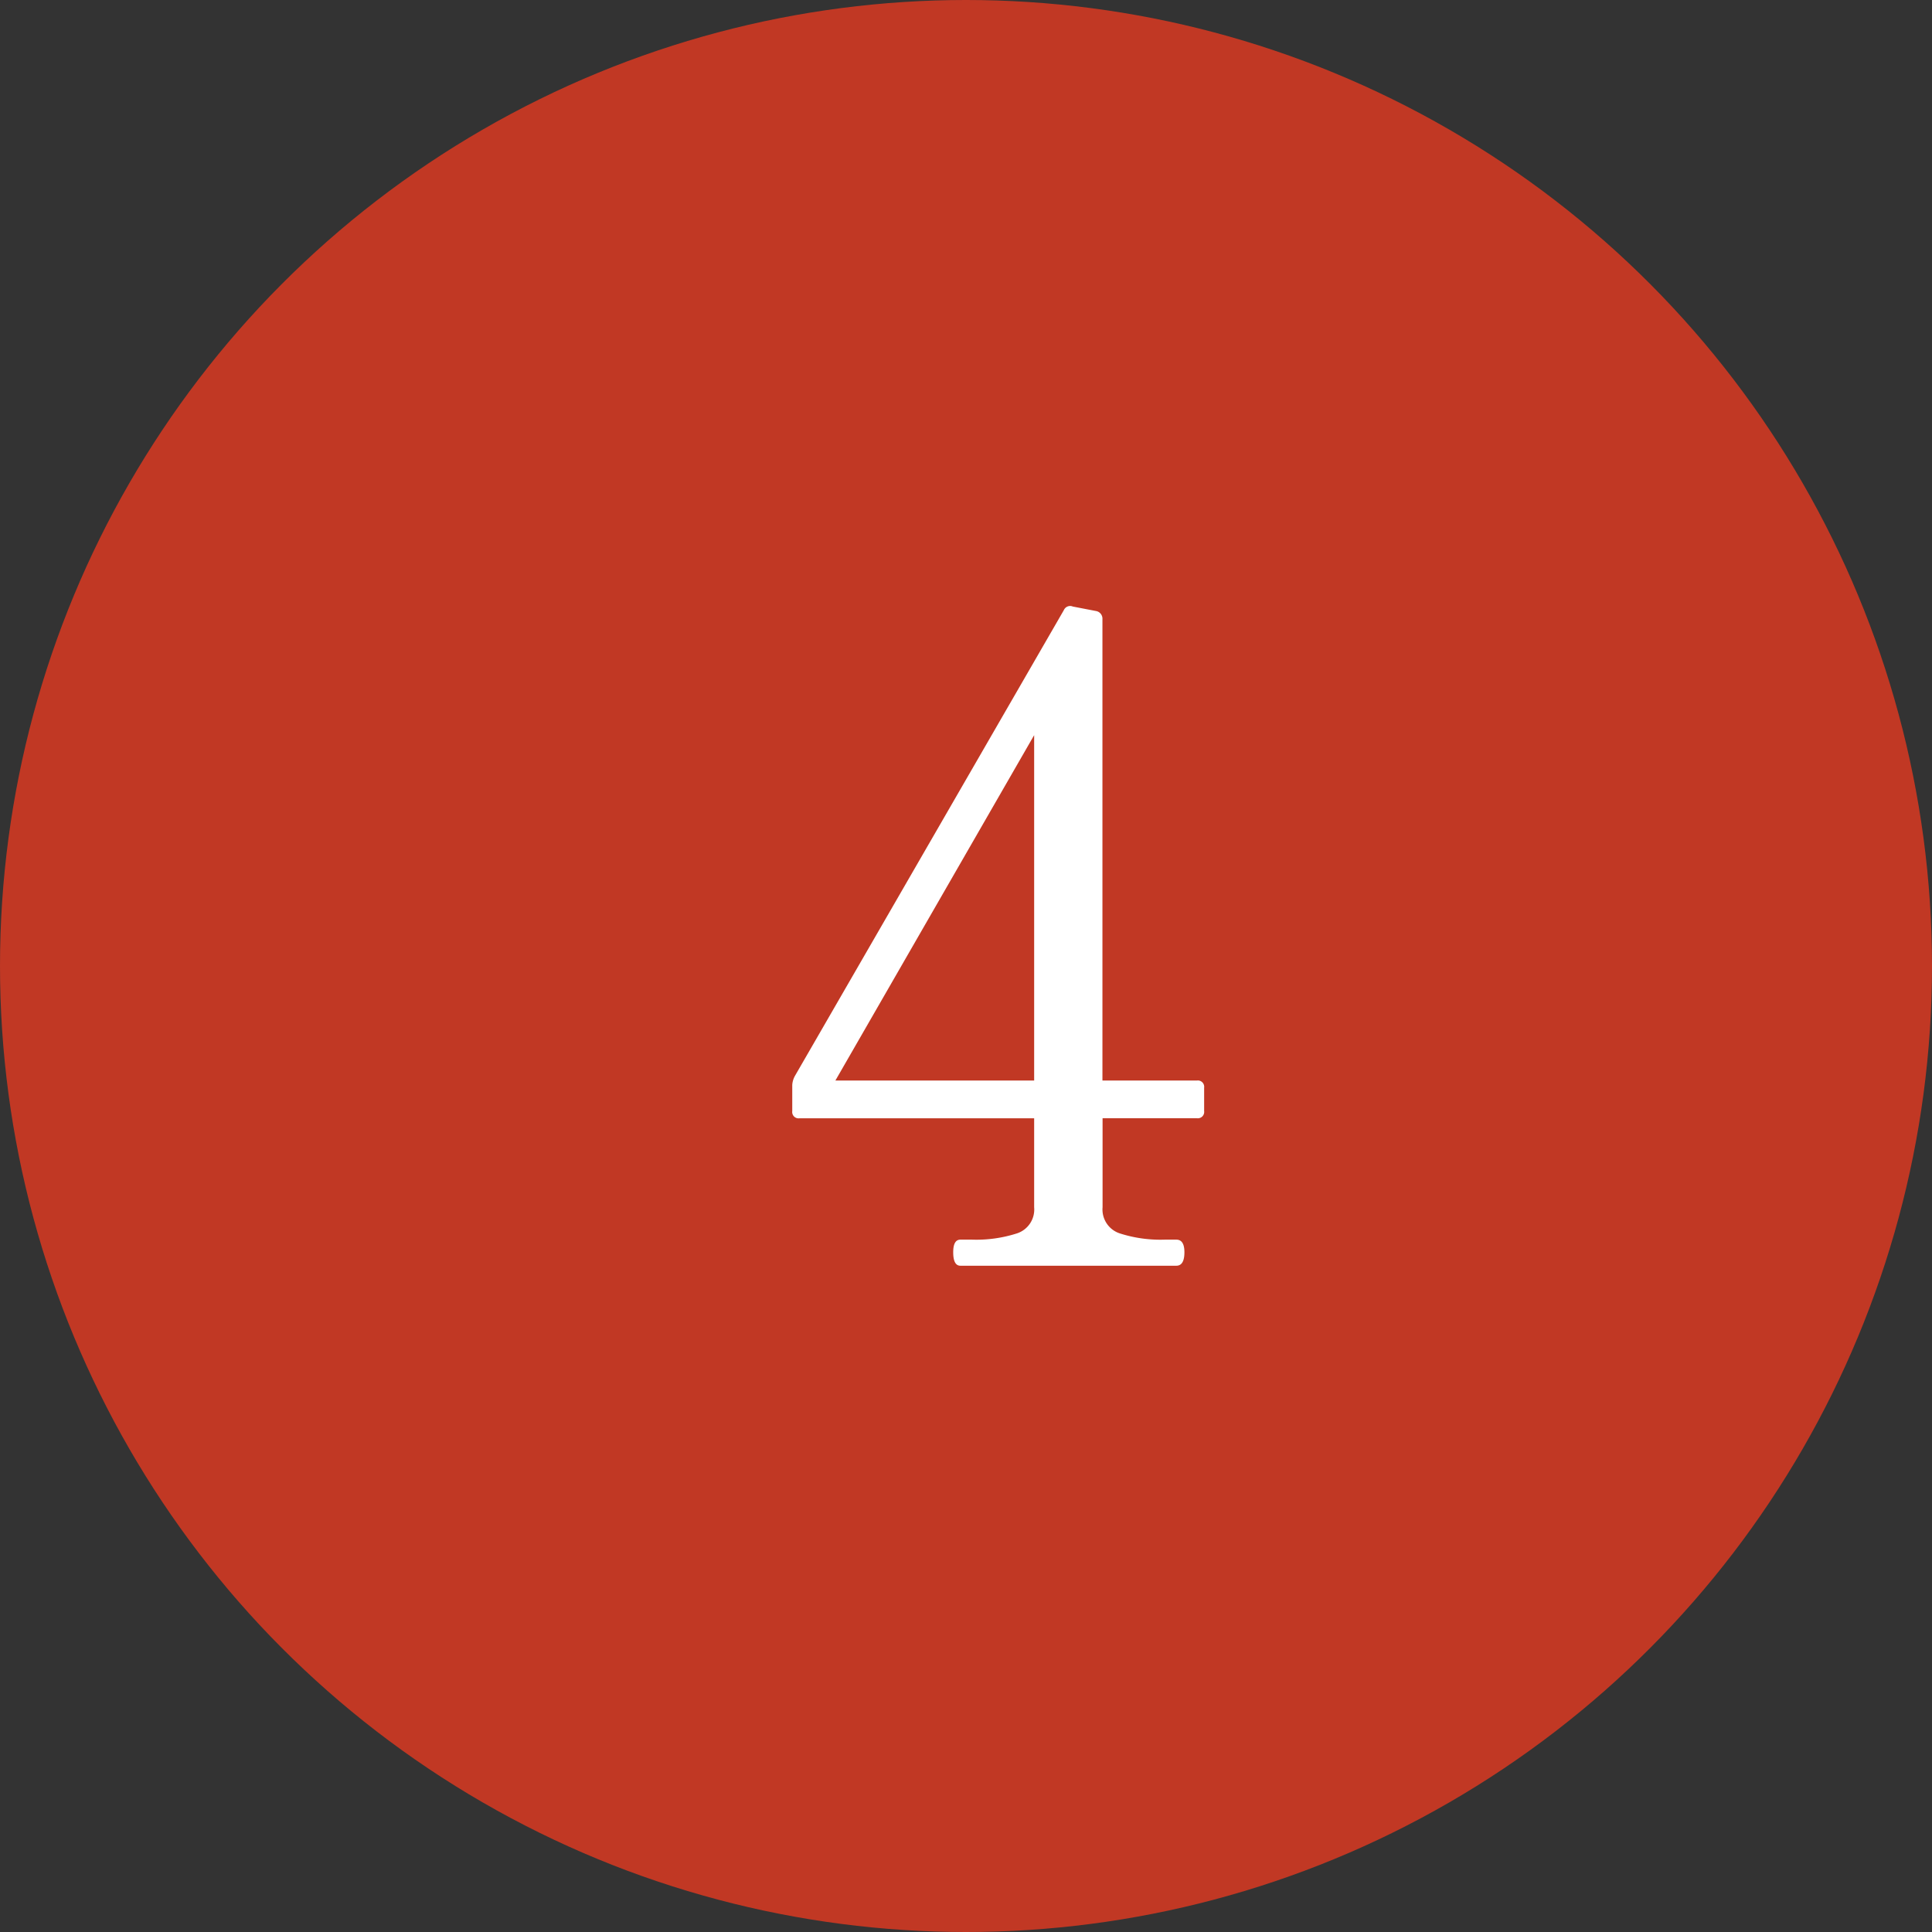
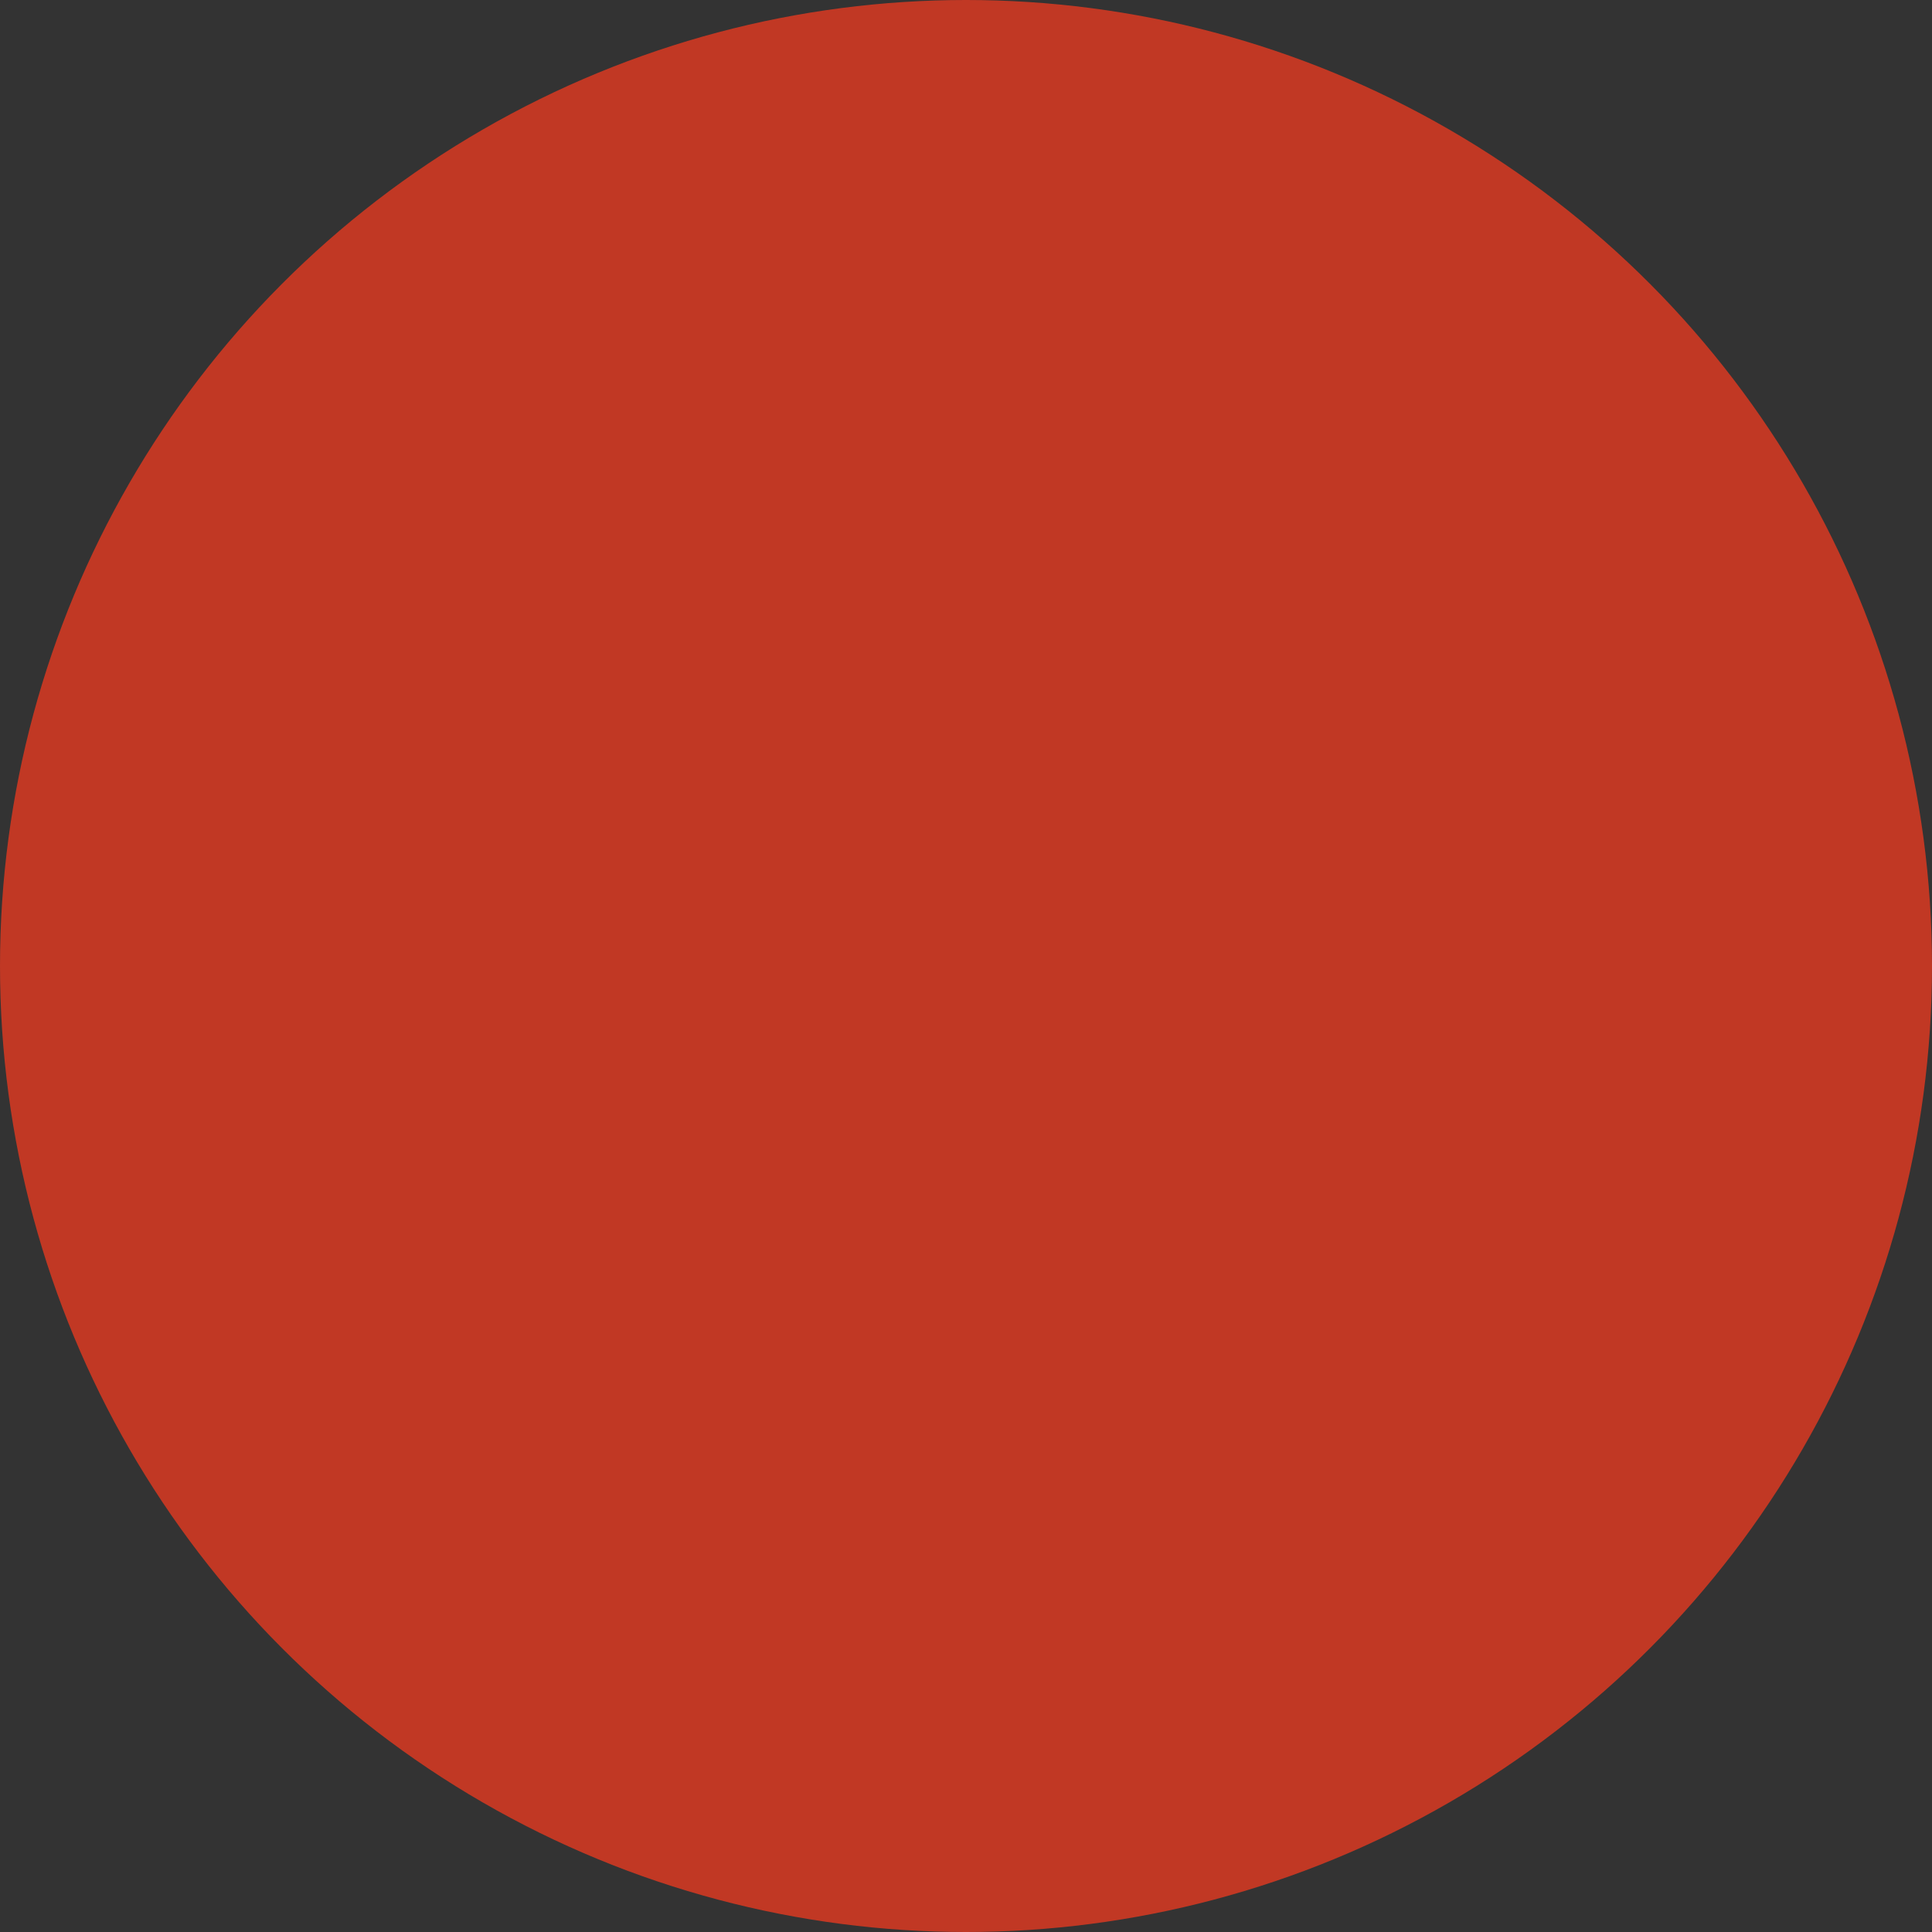
<svg xmlns="http://www.w3.org/2000/svg" width="58" height="58" viewBox="0 0 58 58">
  <rect x="0" y="0" width="58" height="58" fill="#333333" stroke="none" />
  <g id="グループ_80054" data-name="グループ 80054" transform="translate(-1183 -7117)">
    <circle id="楕円形_10" data-name="楕円形 10" cx="29" cy="29" r="29" transform="translate(1183 7117)" fill="#c13824" />
-     <path id="パス_211435" data-name="パス 211435" d="M12.933-5.562a.191.191,0,0,1,.216.216v.7a.191.191,0,0,1-.216.216H10.1v2.673a.754.754,0,0,0,.513.783,3.986,3.986,0,0,0,1.35.189h.351q.243,0,.243.378,0,.405-.243.405H5.832q-.216,0-.216-.405,0-.378.216-.378h.351a3.986,3.986,0,0,0,1.35-.189.754.754,0,0,0,.513-.783V-4.428H1a.191.191,0,0,1-.216-.216v-.783A.637.637,0,0,1,.864-5.7L8.937-19.683a.206.206,0,0,1,.27-.108l.7.135a.233.233,0,0,1,.189.243V-5.562ZM8.046-15.93,2.079-5.562H8.046Z" transform="translate(1206 7155)" fill="#fff" />
  </g>
</svg>